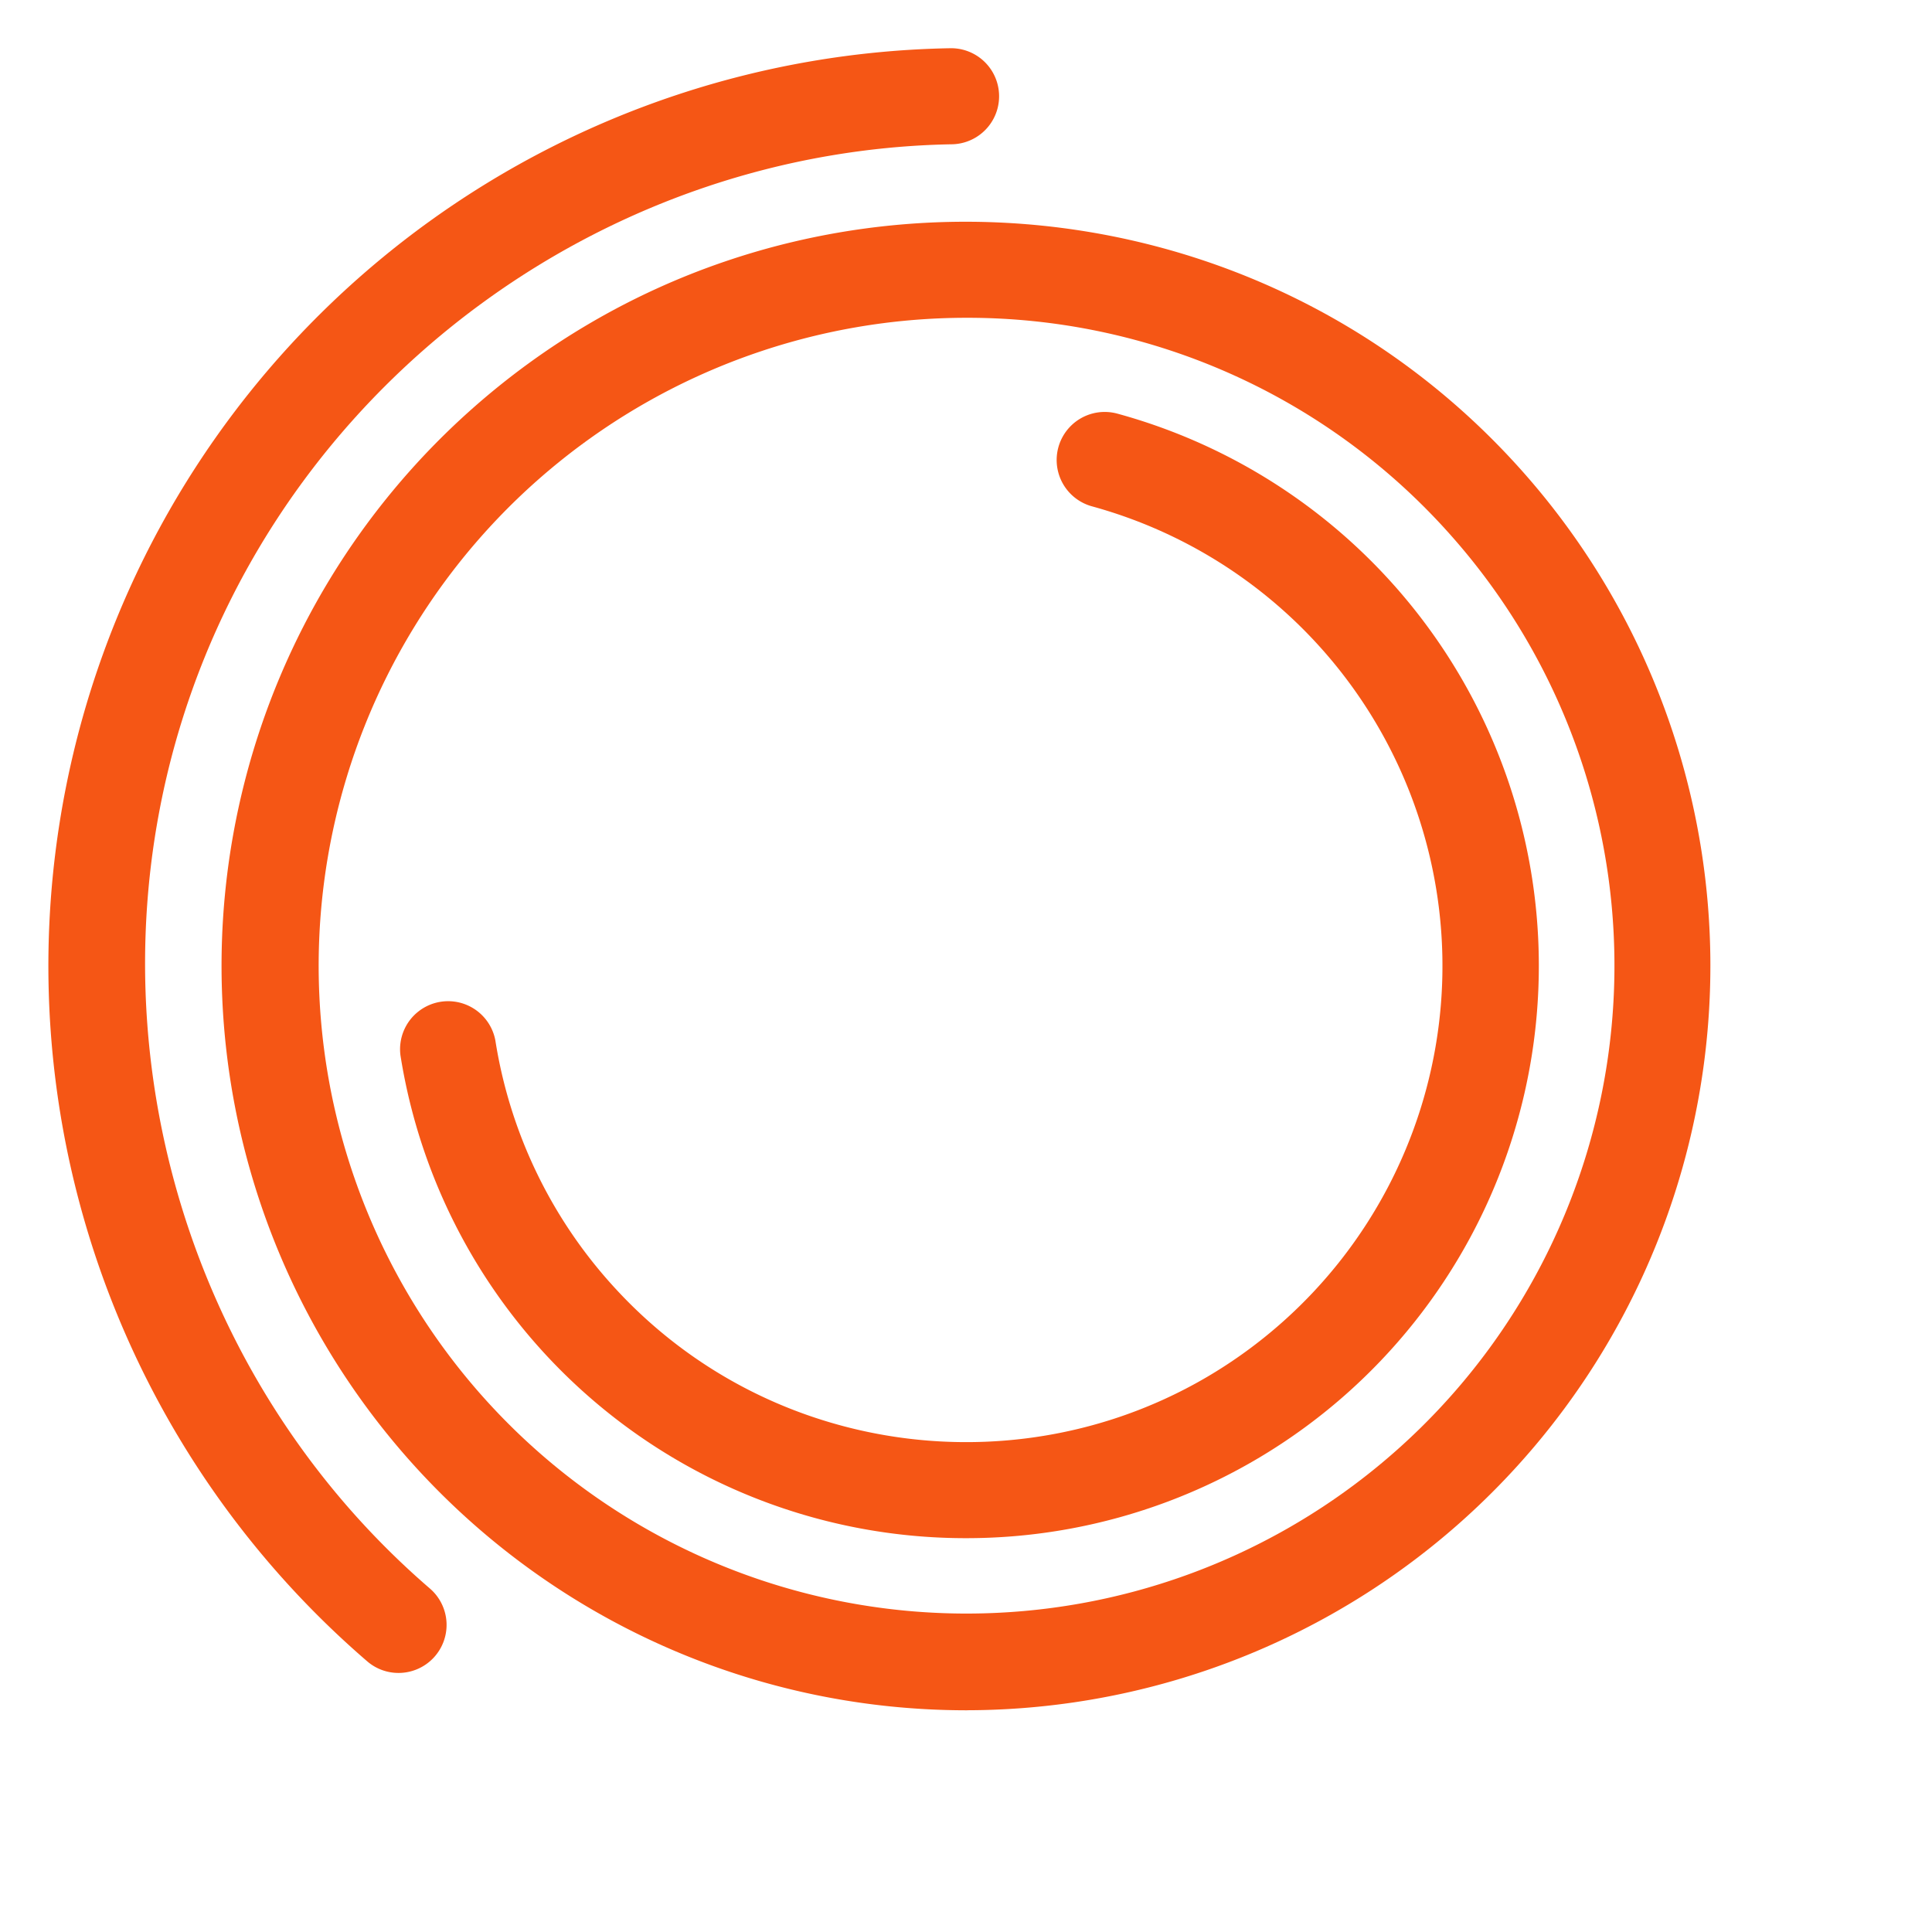
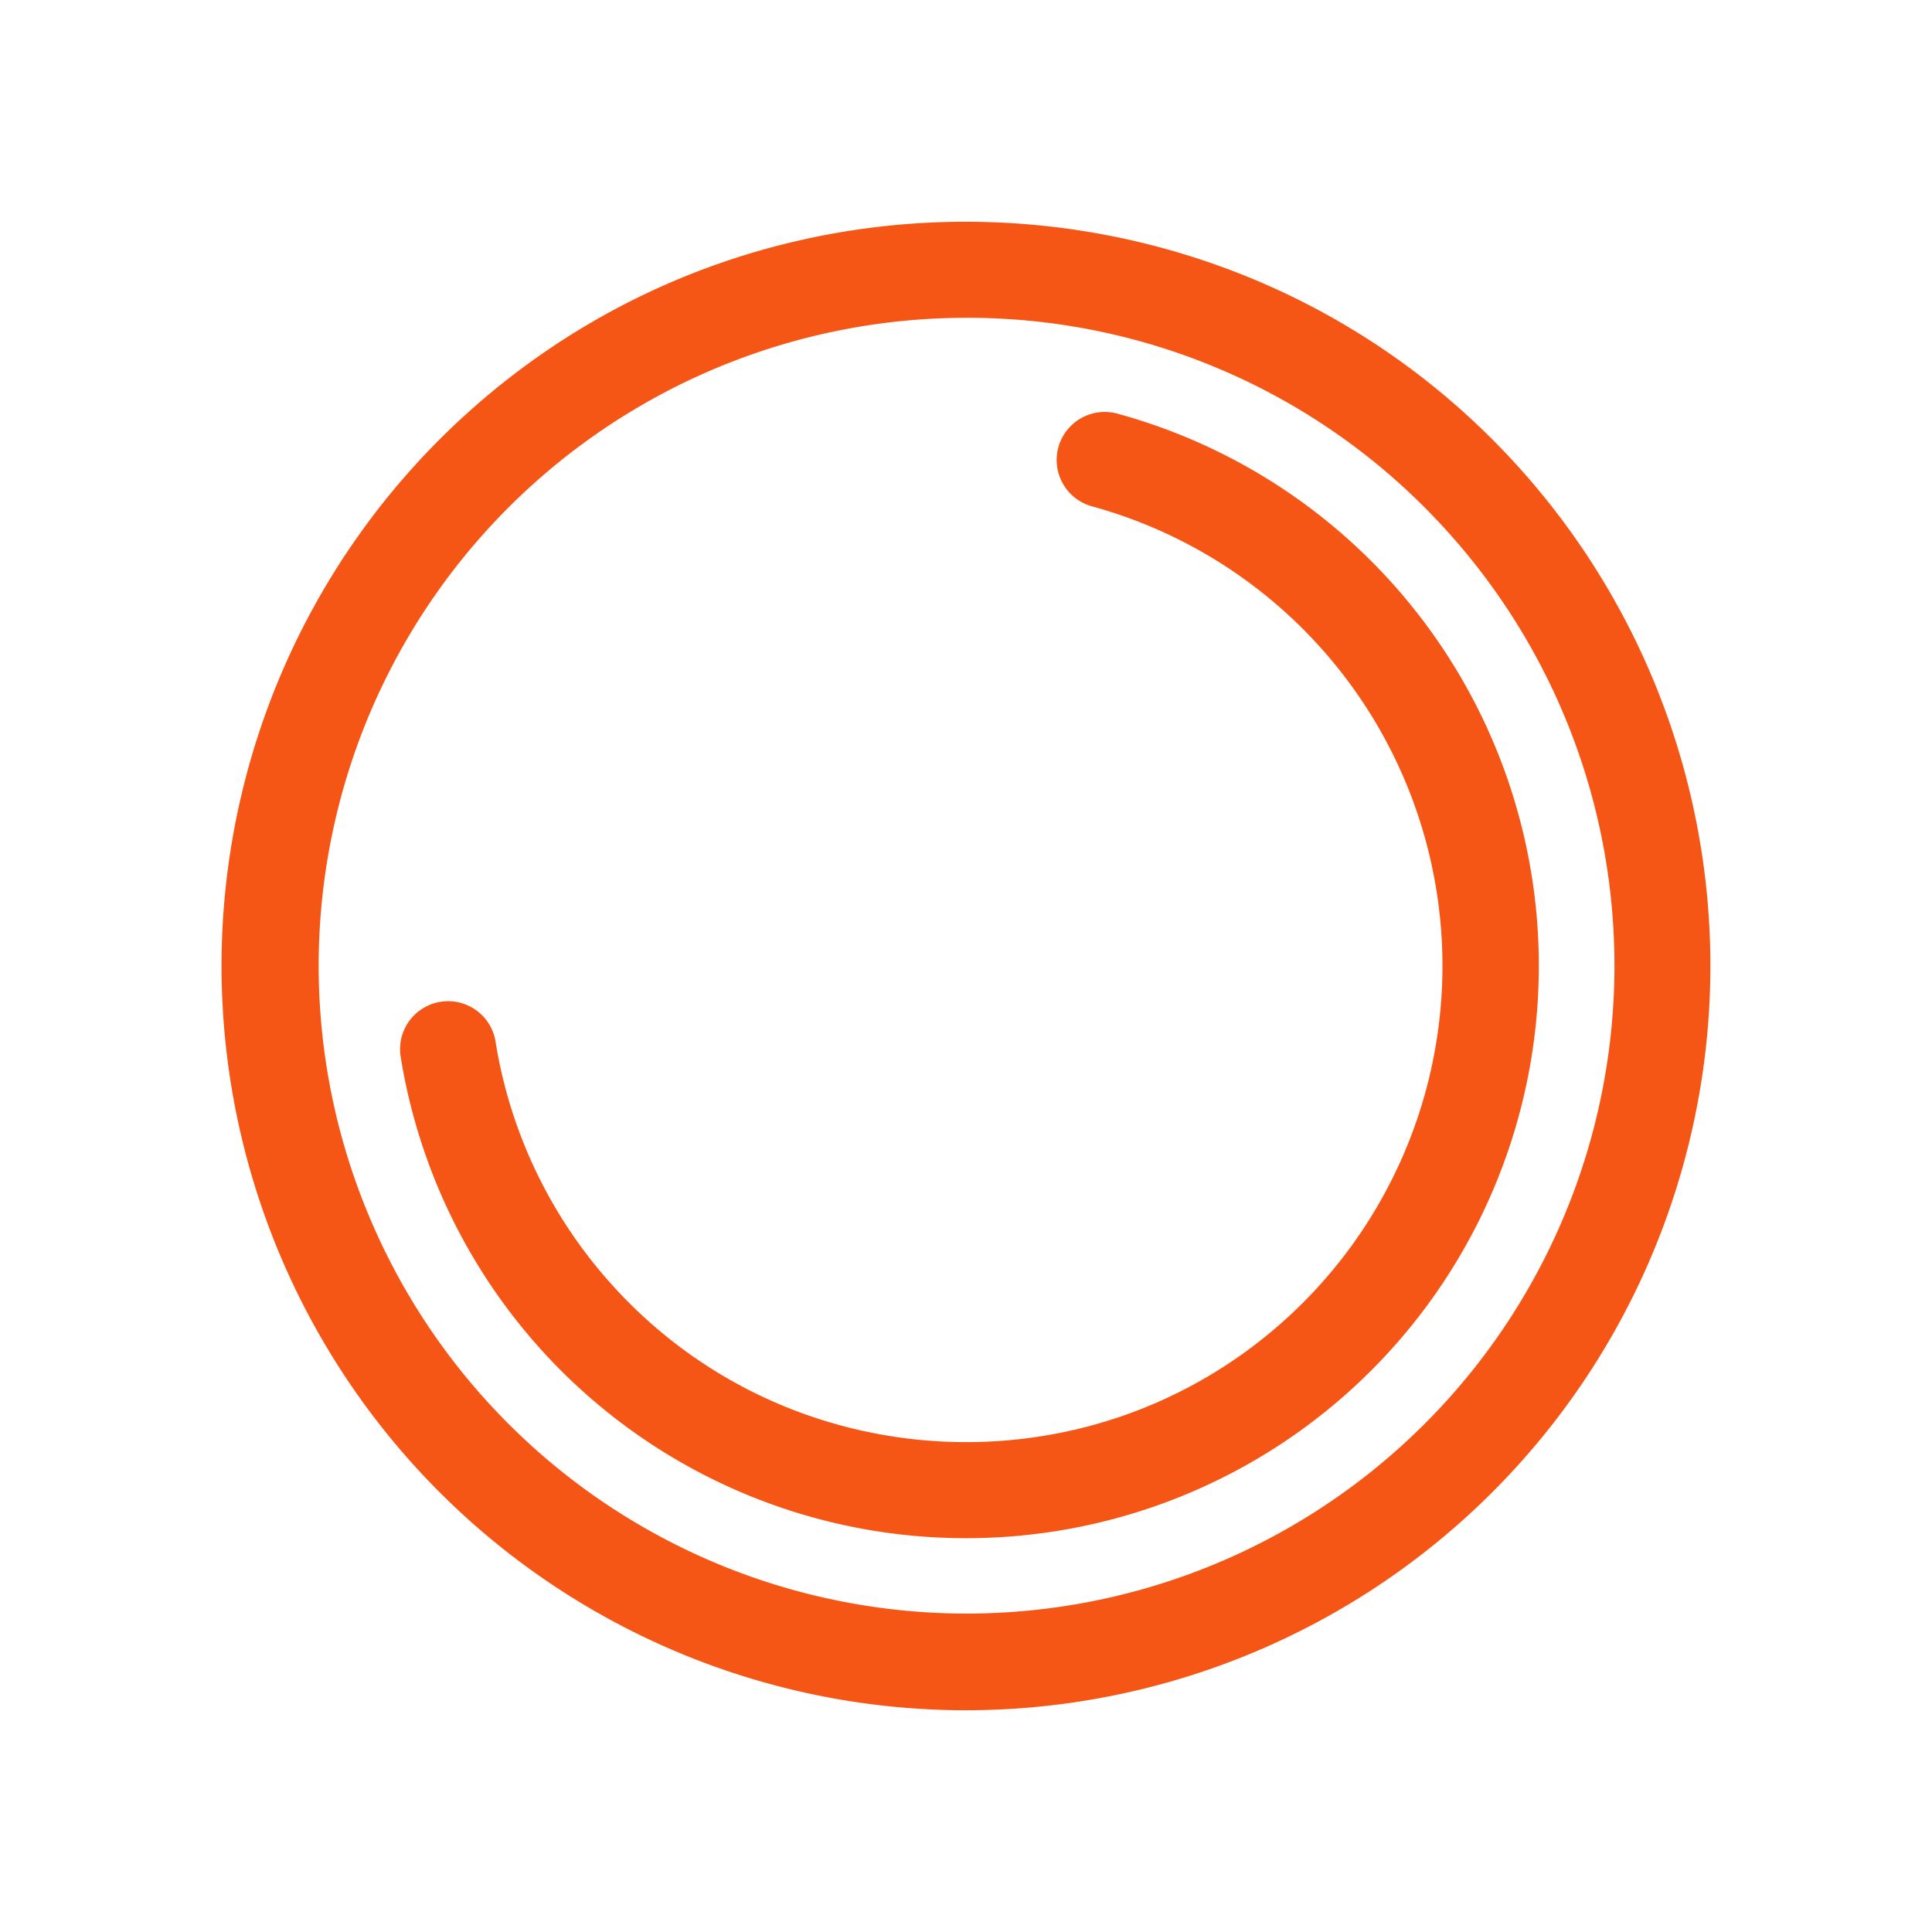
<svg xmlns="http://www.w3.org/2000/svg" viewBox="0 0 780 780">
  <defs>
    <style>.cls-1{fill:#fff;opacity:0;}.cls-2{fill:#f55615;}</style>
  </defs>
  <title>круги_1</title>
  <g id="Слой_2" data-name="Слой 2">
    <g id="Слой_1-2" data-name="Слой 1">
      <rect class="cls-1" width="780" height="780" />
      <path class="cls-2" d="M390.38,690.49q-8.46,0-17-.47A300.55,300.55,0,0,1,189.53,166C313,55.48,503.38,66,613.92,189.47a300.55,300.55,0,0,1-223.54,501Zm-.52-562.19a261.57,261.57,0,1,0,195.16,87A260.66,260.66,0,0,0,389.86,128.3Z" />
      <path class="cls-2" d="M390.12,621A231,231,0,0,1,161.68,426.11a19.4,19.4,0,0,1,38.32-6,191.59,191.59,0,0,0,46.68,98.16c70.75,79,192.6,85.76,271.63,15a192.38,192.38,0,0,0-77.42-328.84A19.4,19.4,0,0,1,451.12,167a231.09,231.09,0,0,1-61,454Z" />
-       <path class="cls-2" d="M160.89,675.41a19.28,19.28,0,0,1-12.65-4.7A370.55,370.55,0,0,1,383.63,19.47a19.39,19.39,0,0,1,.68,38.78C247.62,60.63,124.57,148.61,78.09,277.19S70,552.1,173.55,641.32a19.39,19.39,0,0,1-12.66,34.09Z" />
    </g>
  </g>
</svg>